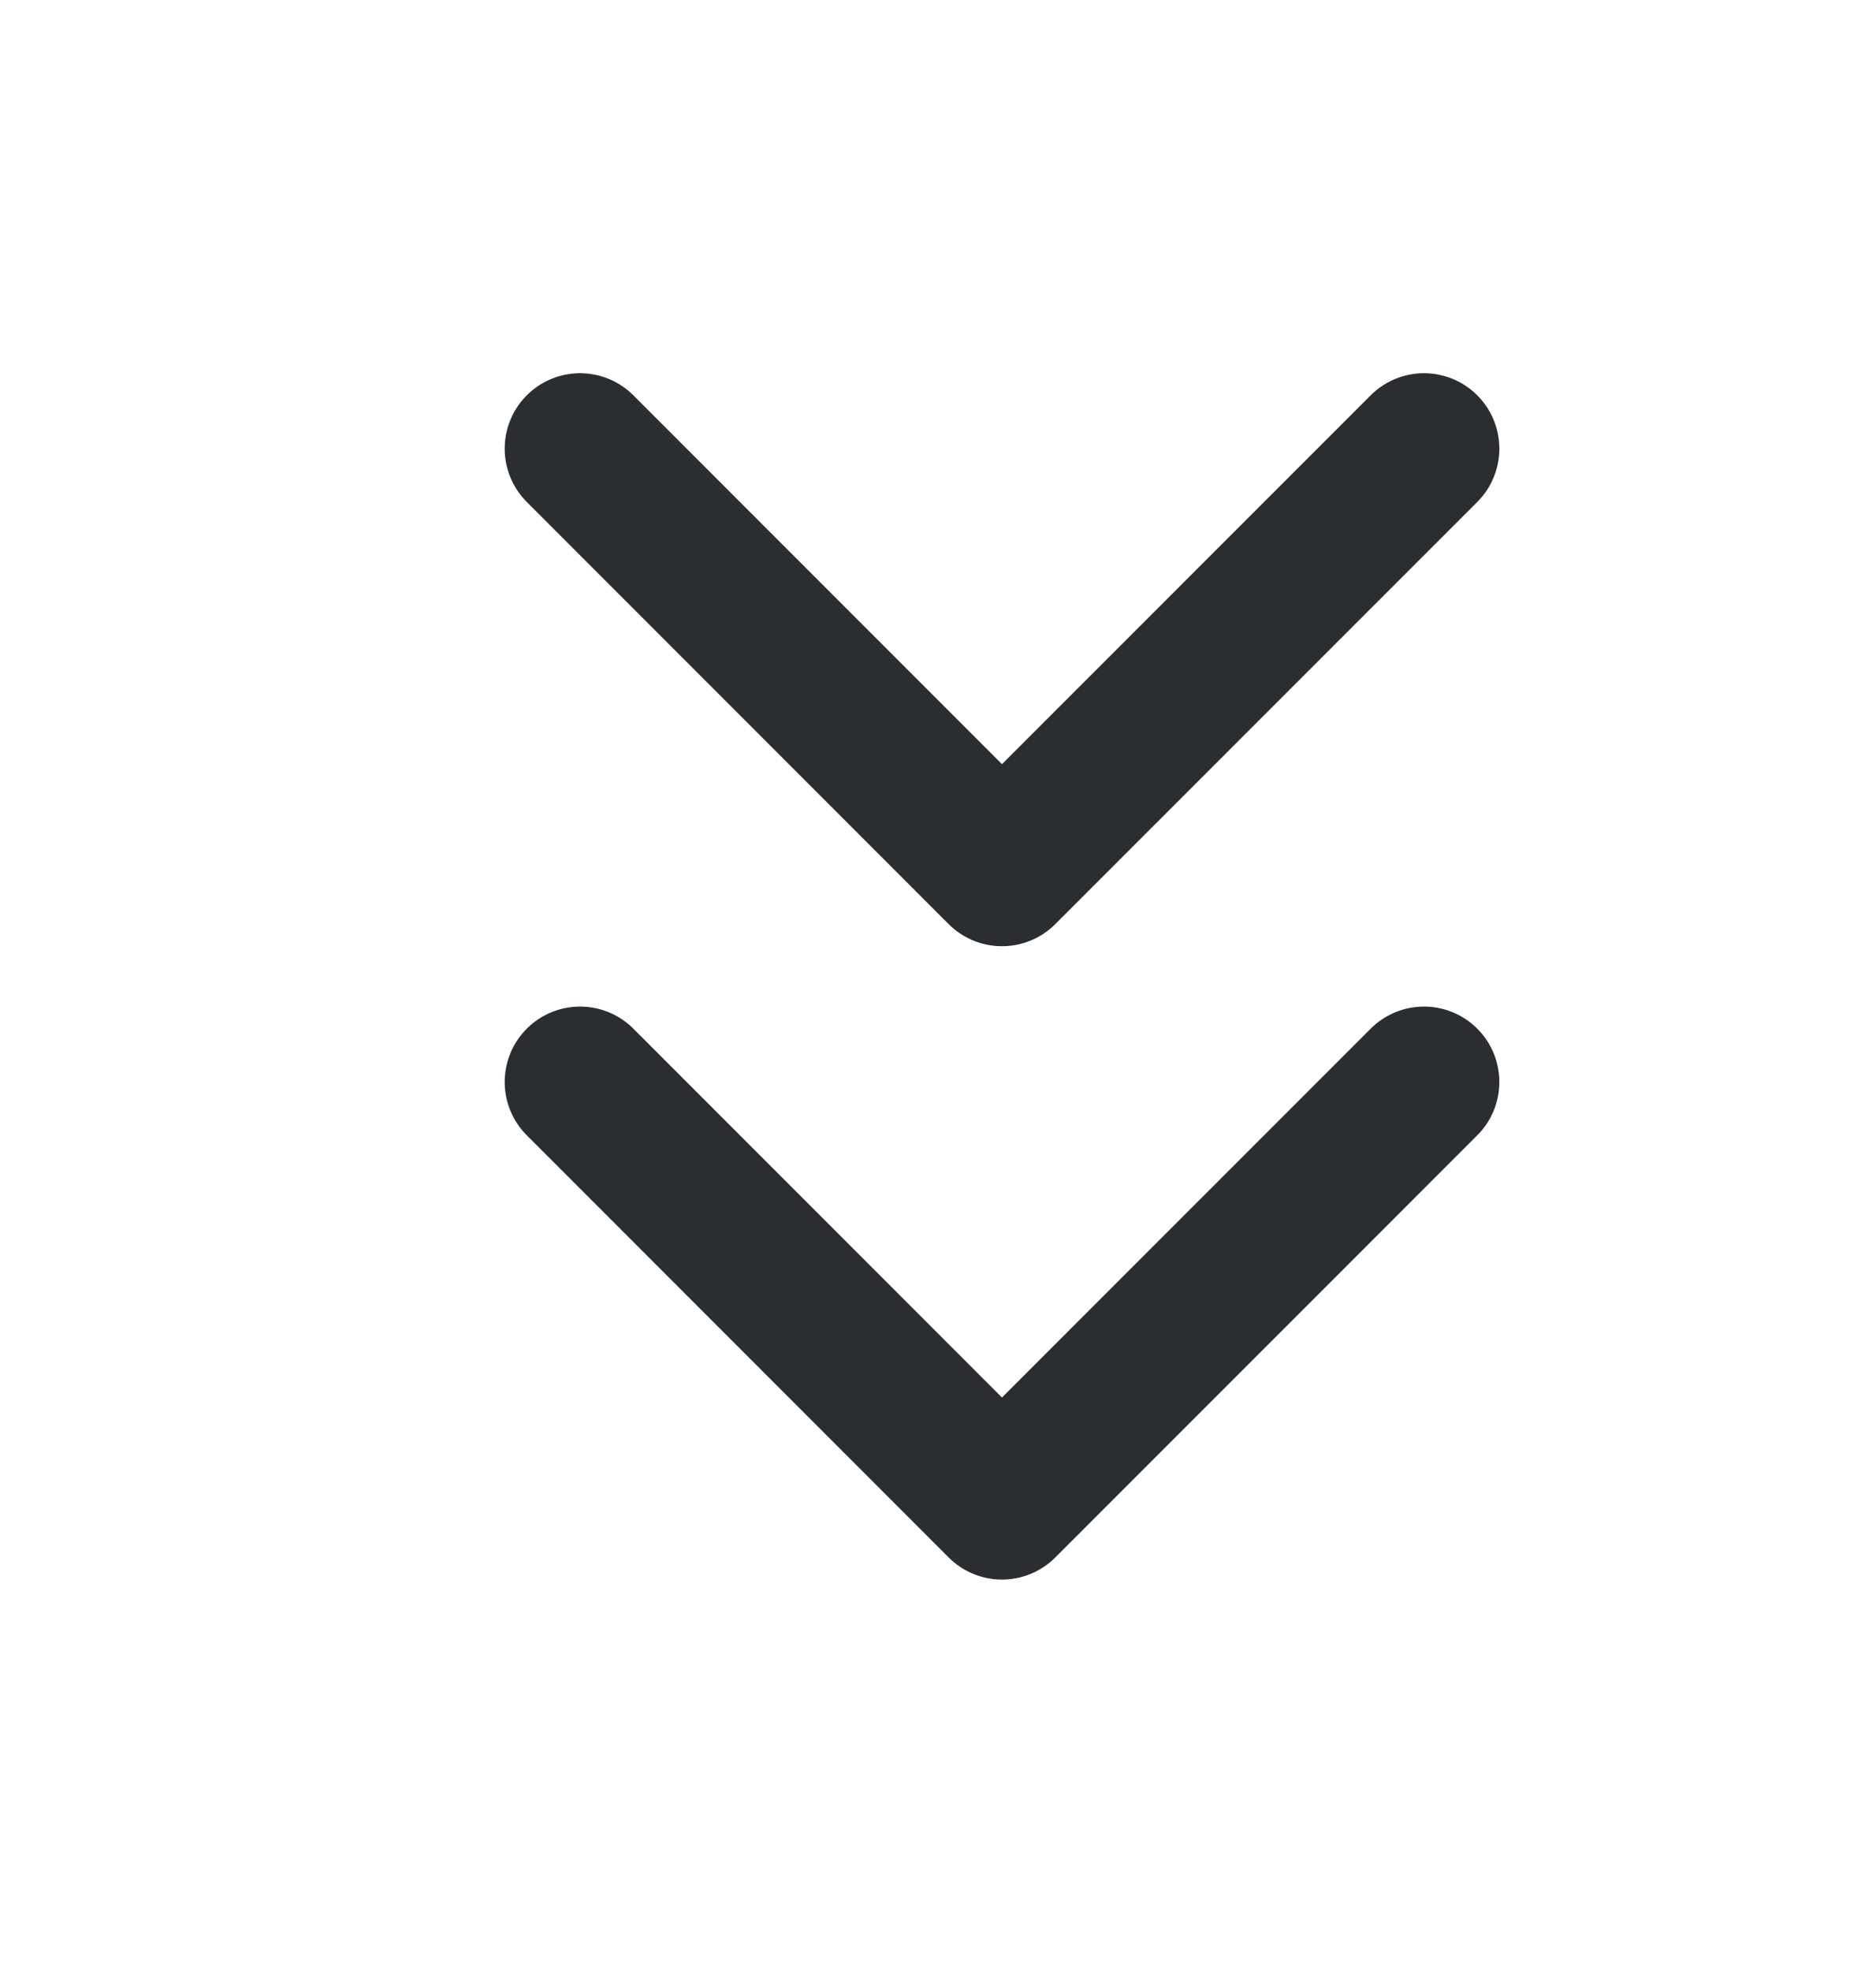
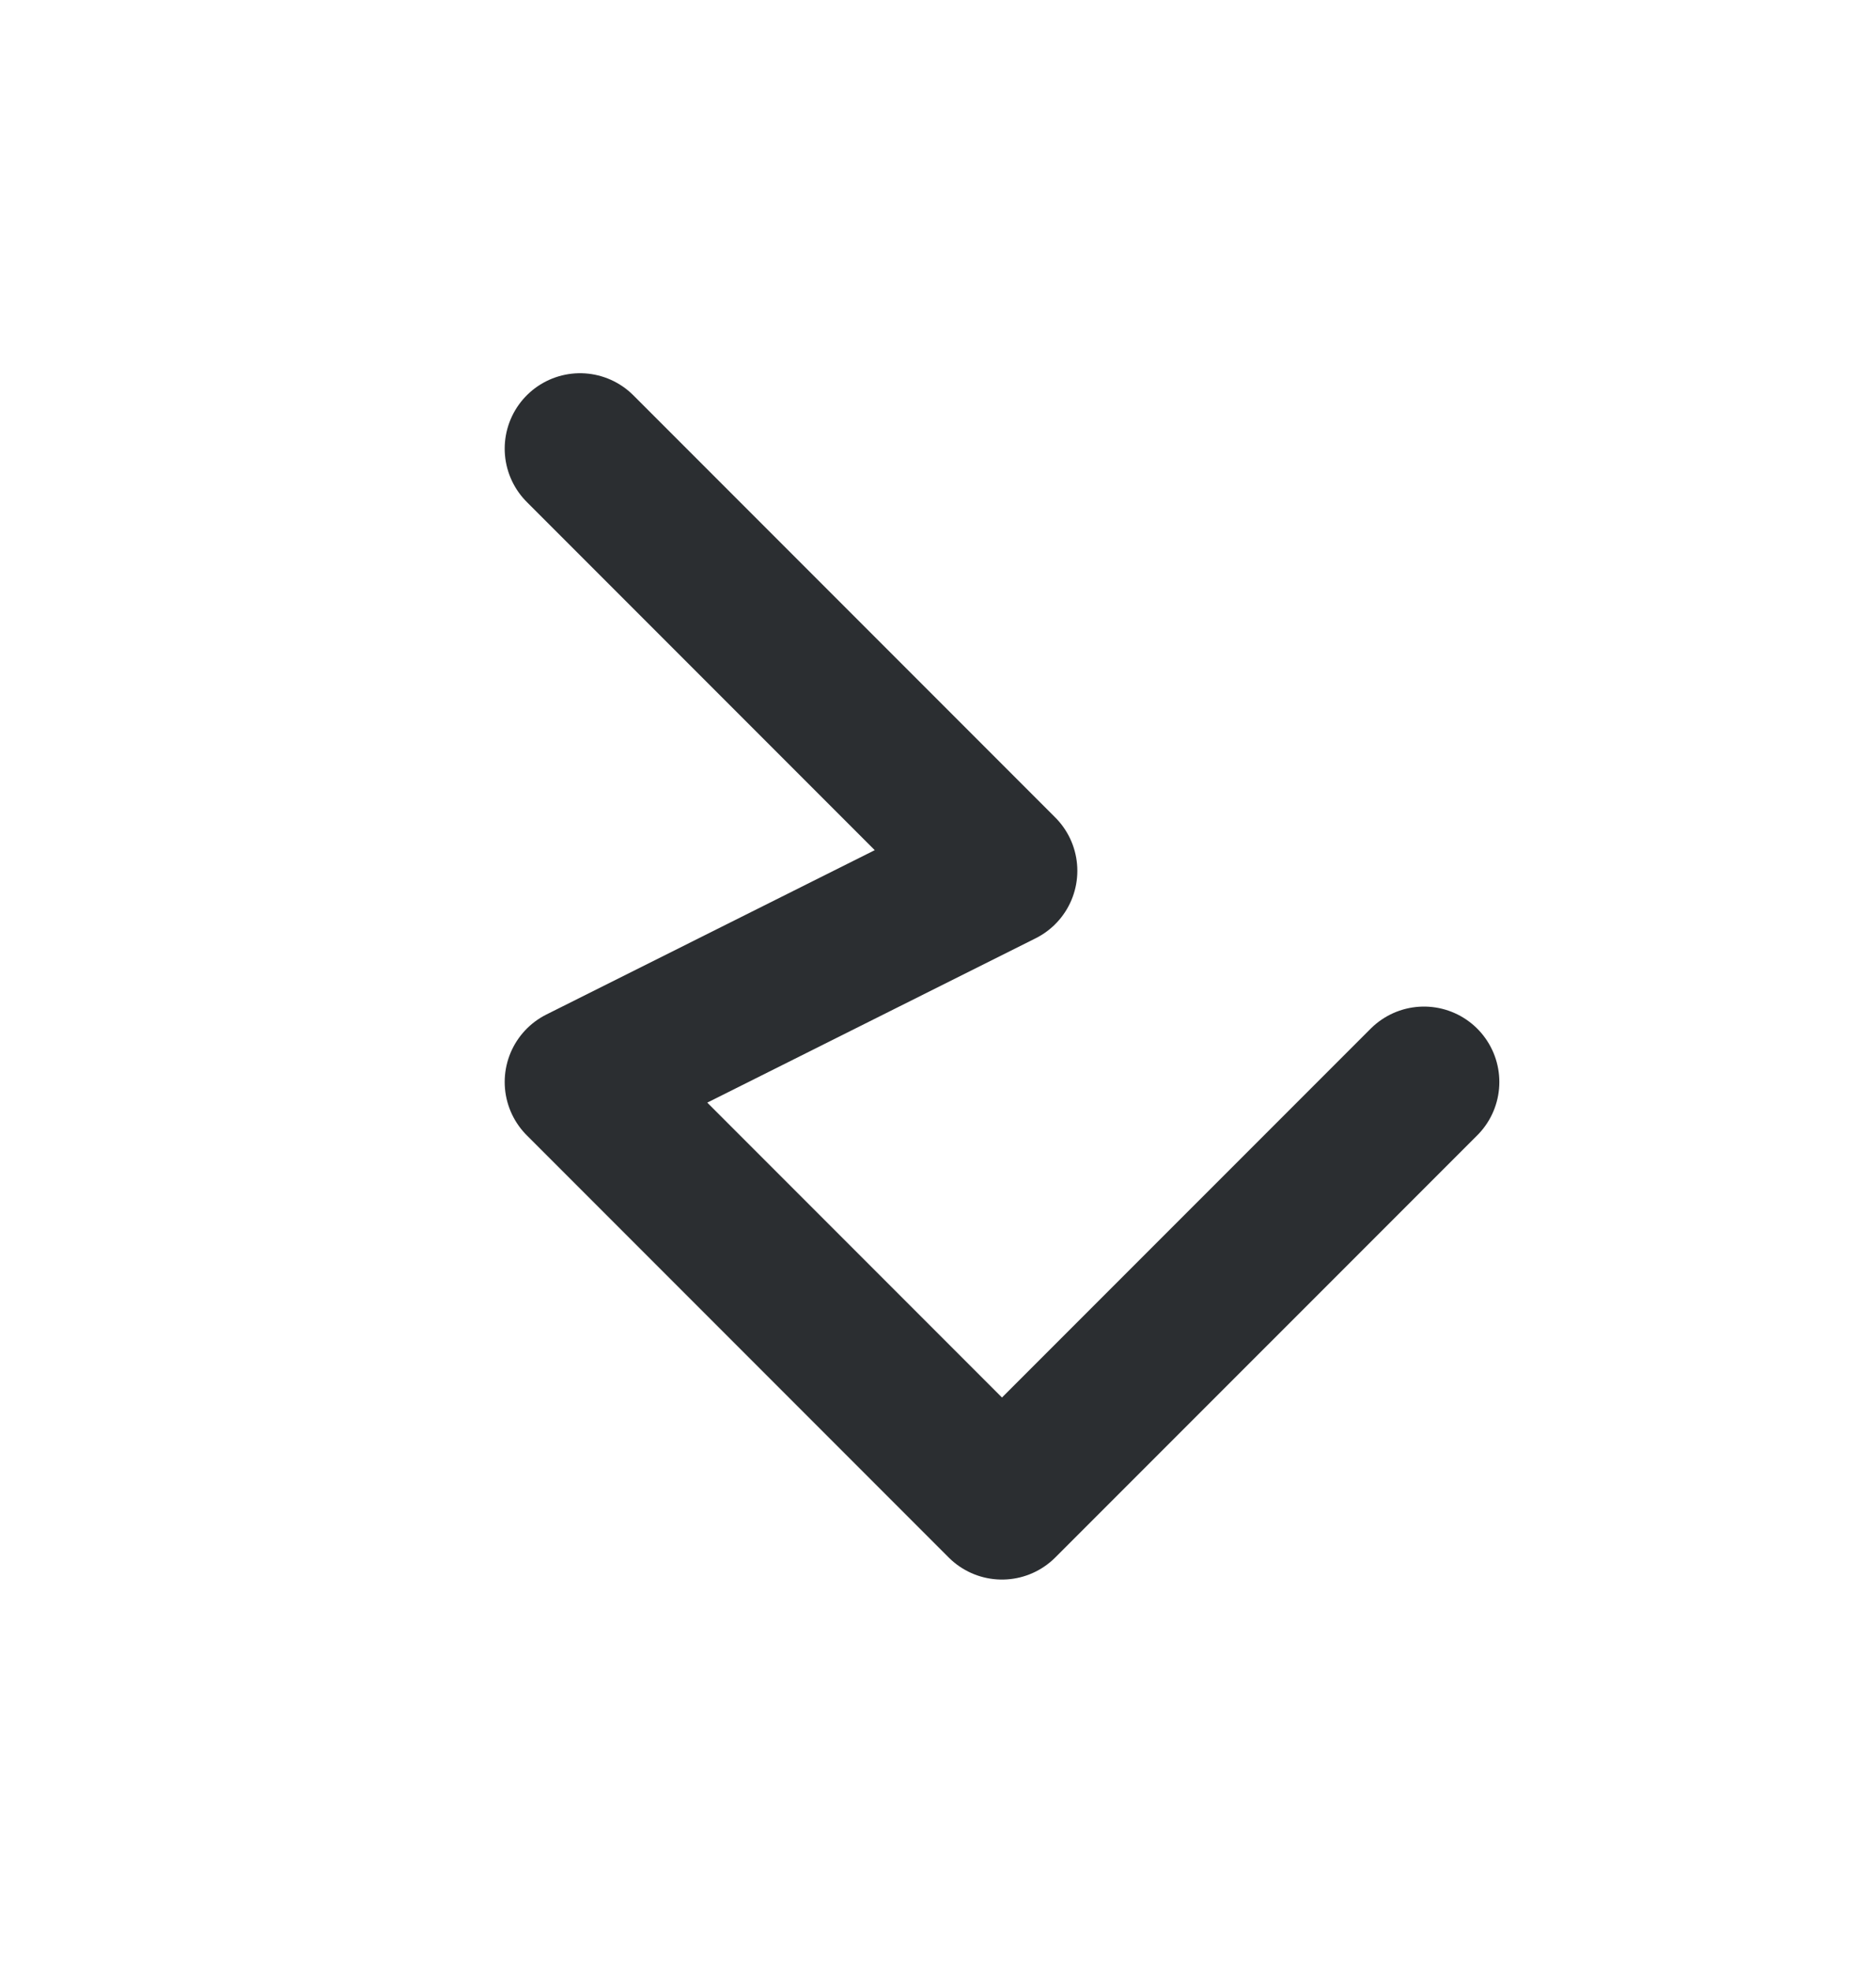
<svg xmlns="http://www.w3.org/2000/svg" width="20" height="21" viewBox="0 0 20 21" fill="none">
-   <path d="M15.181 11.528L10.682 16.026L6.184 11.528M15.181 4.78L10.682 9.278L6.184 4.78" stroke="#2B2E31" stroke-width="1.607" stroke-linecap="round" stroke-linejoin="round" />
+   <path d="M15.181 11.528L10.682 16.026L6.184 11.528L10.682 9.278L6.184 4.78" stroke="#2B2E31" stroke-width="1.607" stroke-linecap="round" stroke-linejoin="round" />
</svg>